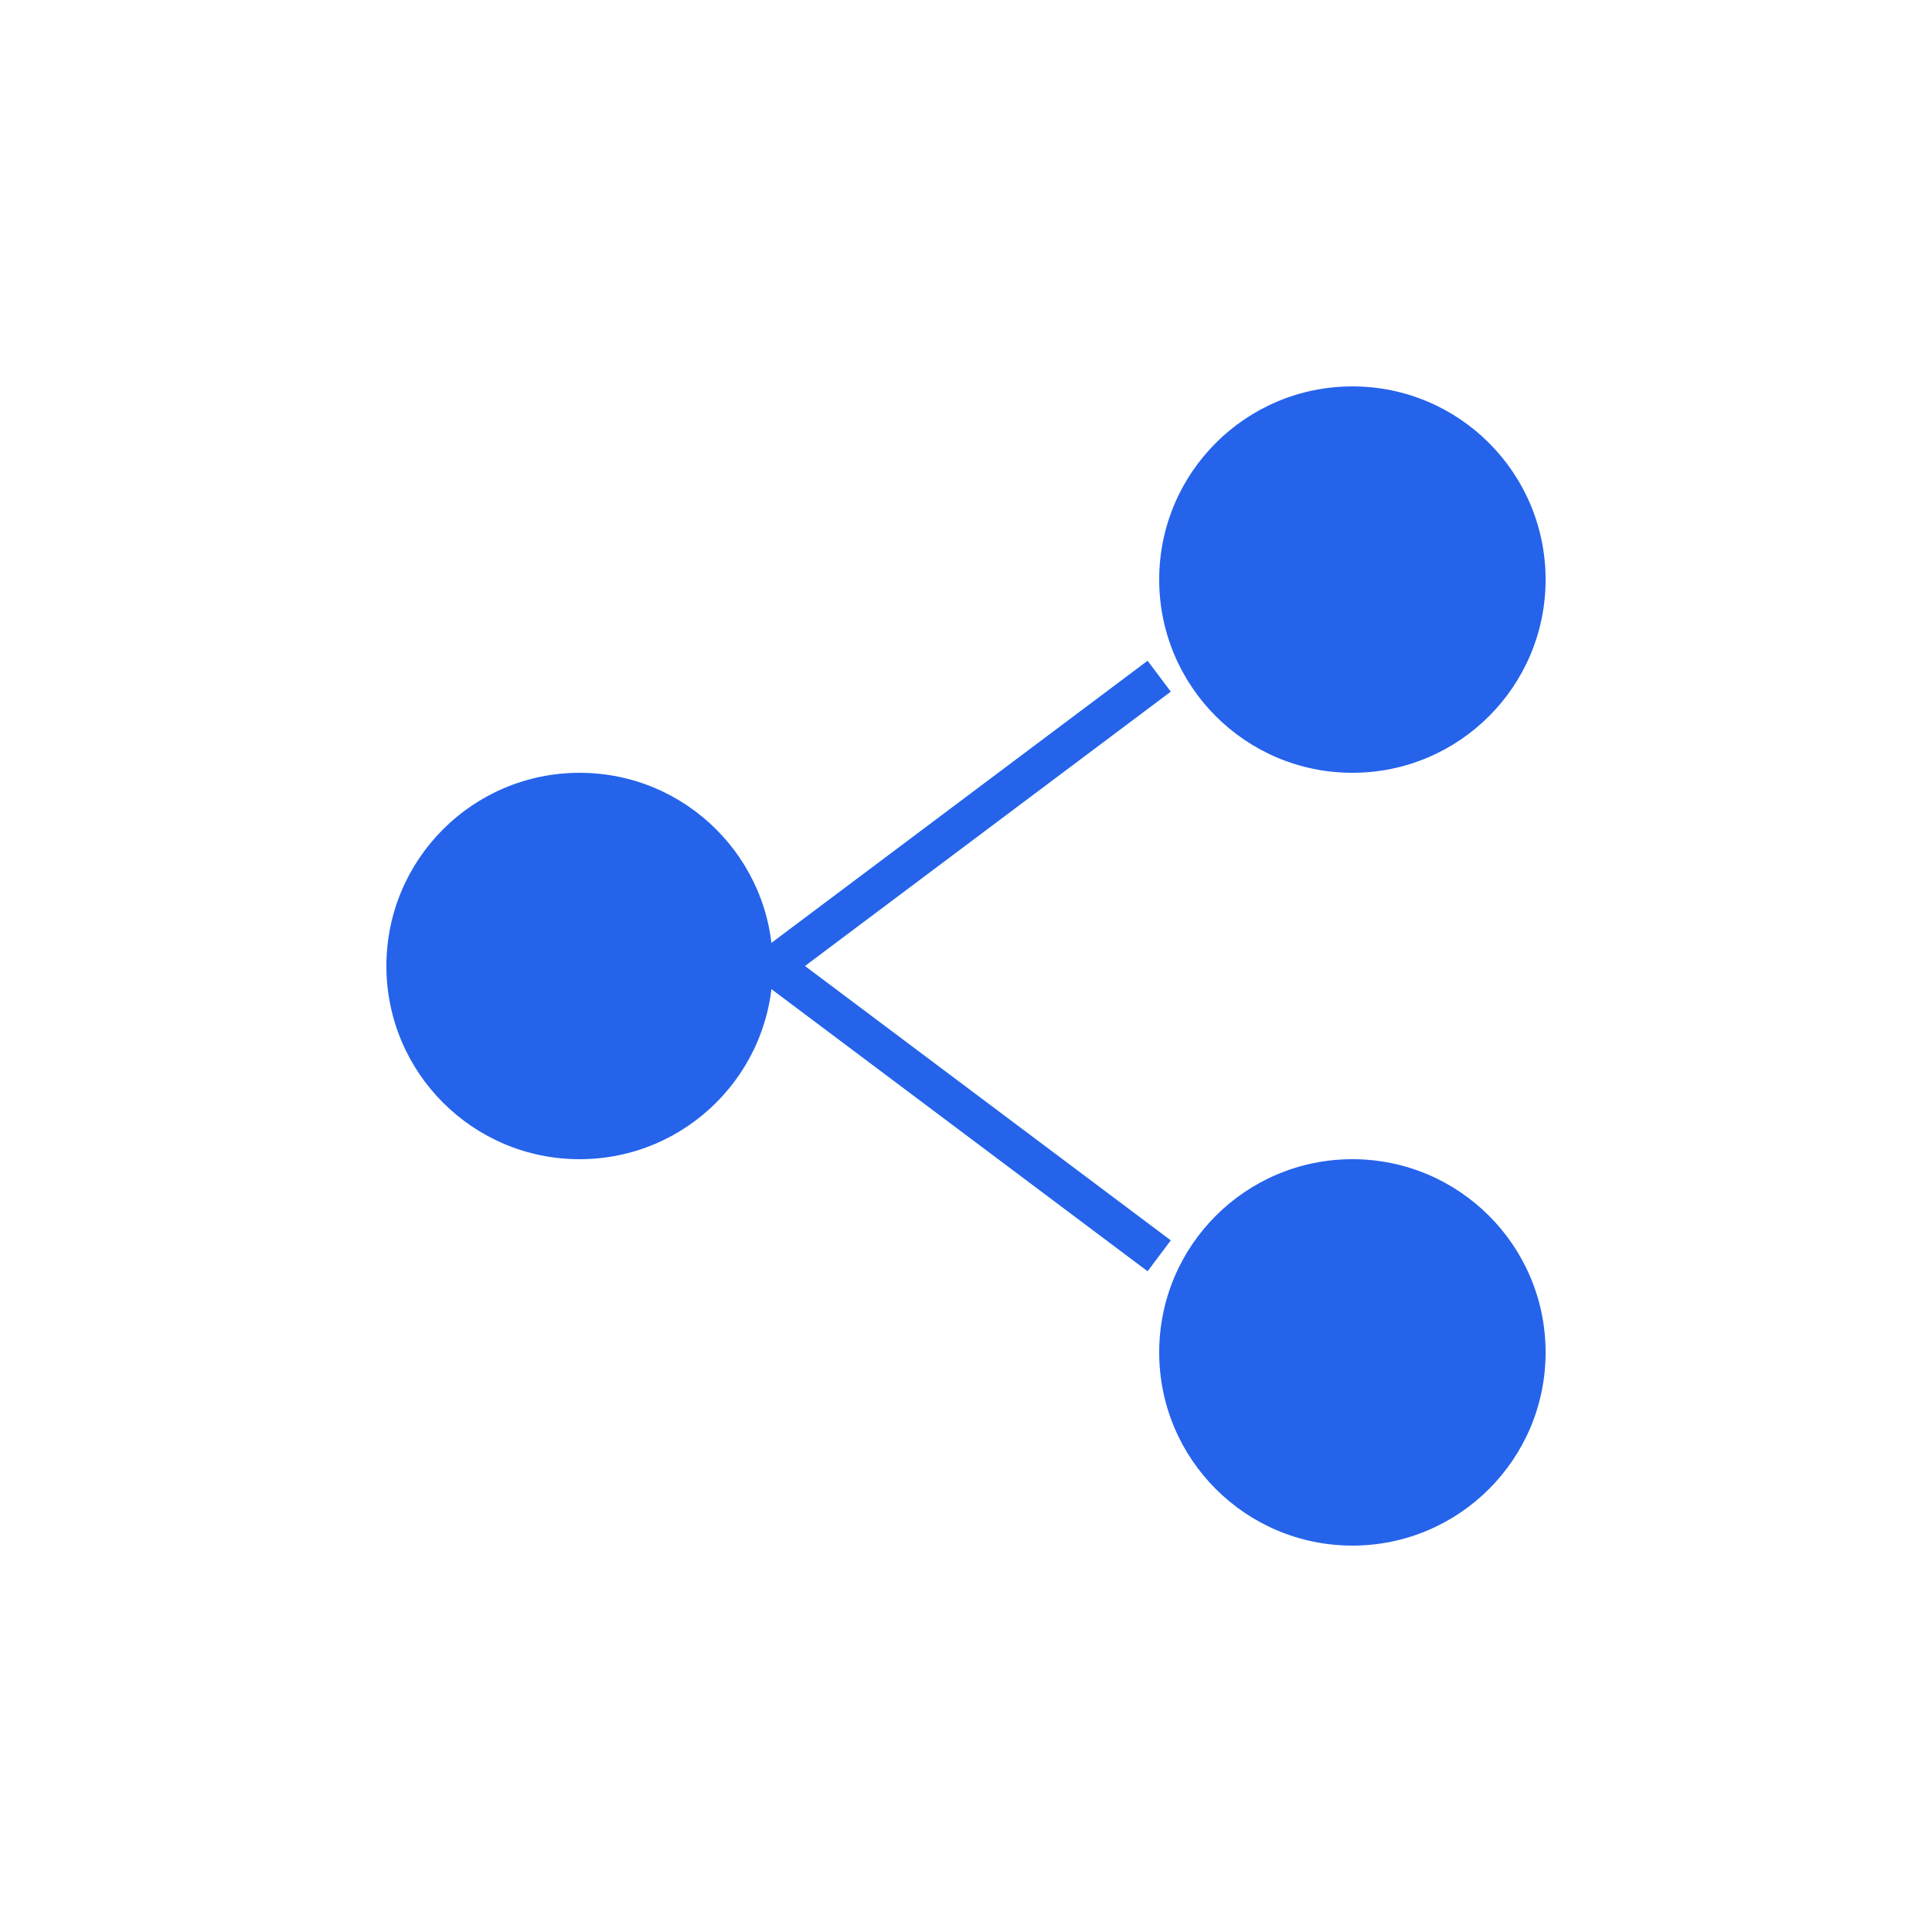
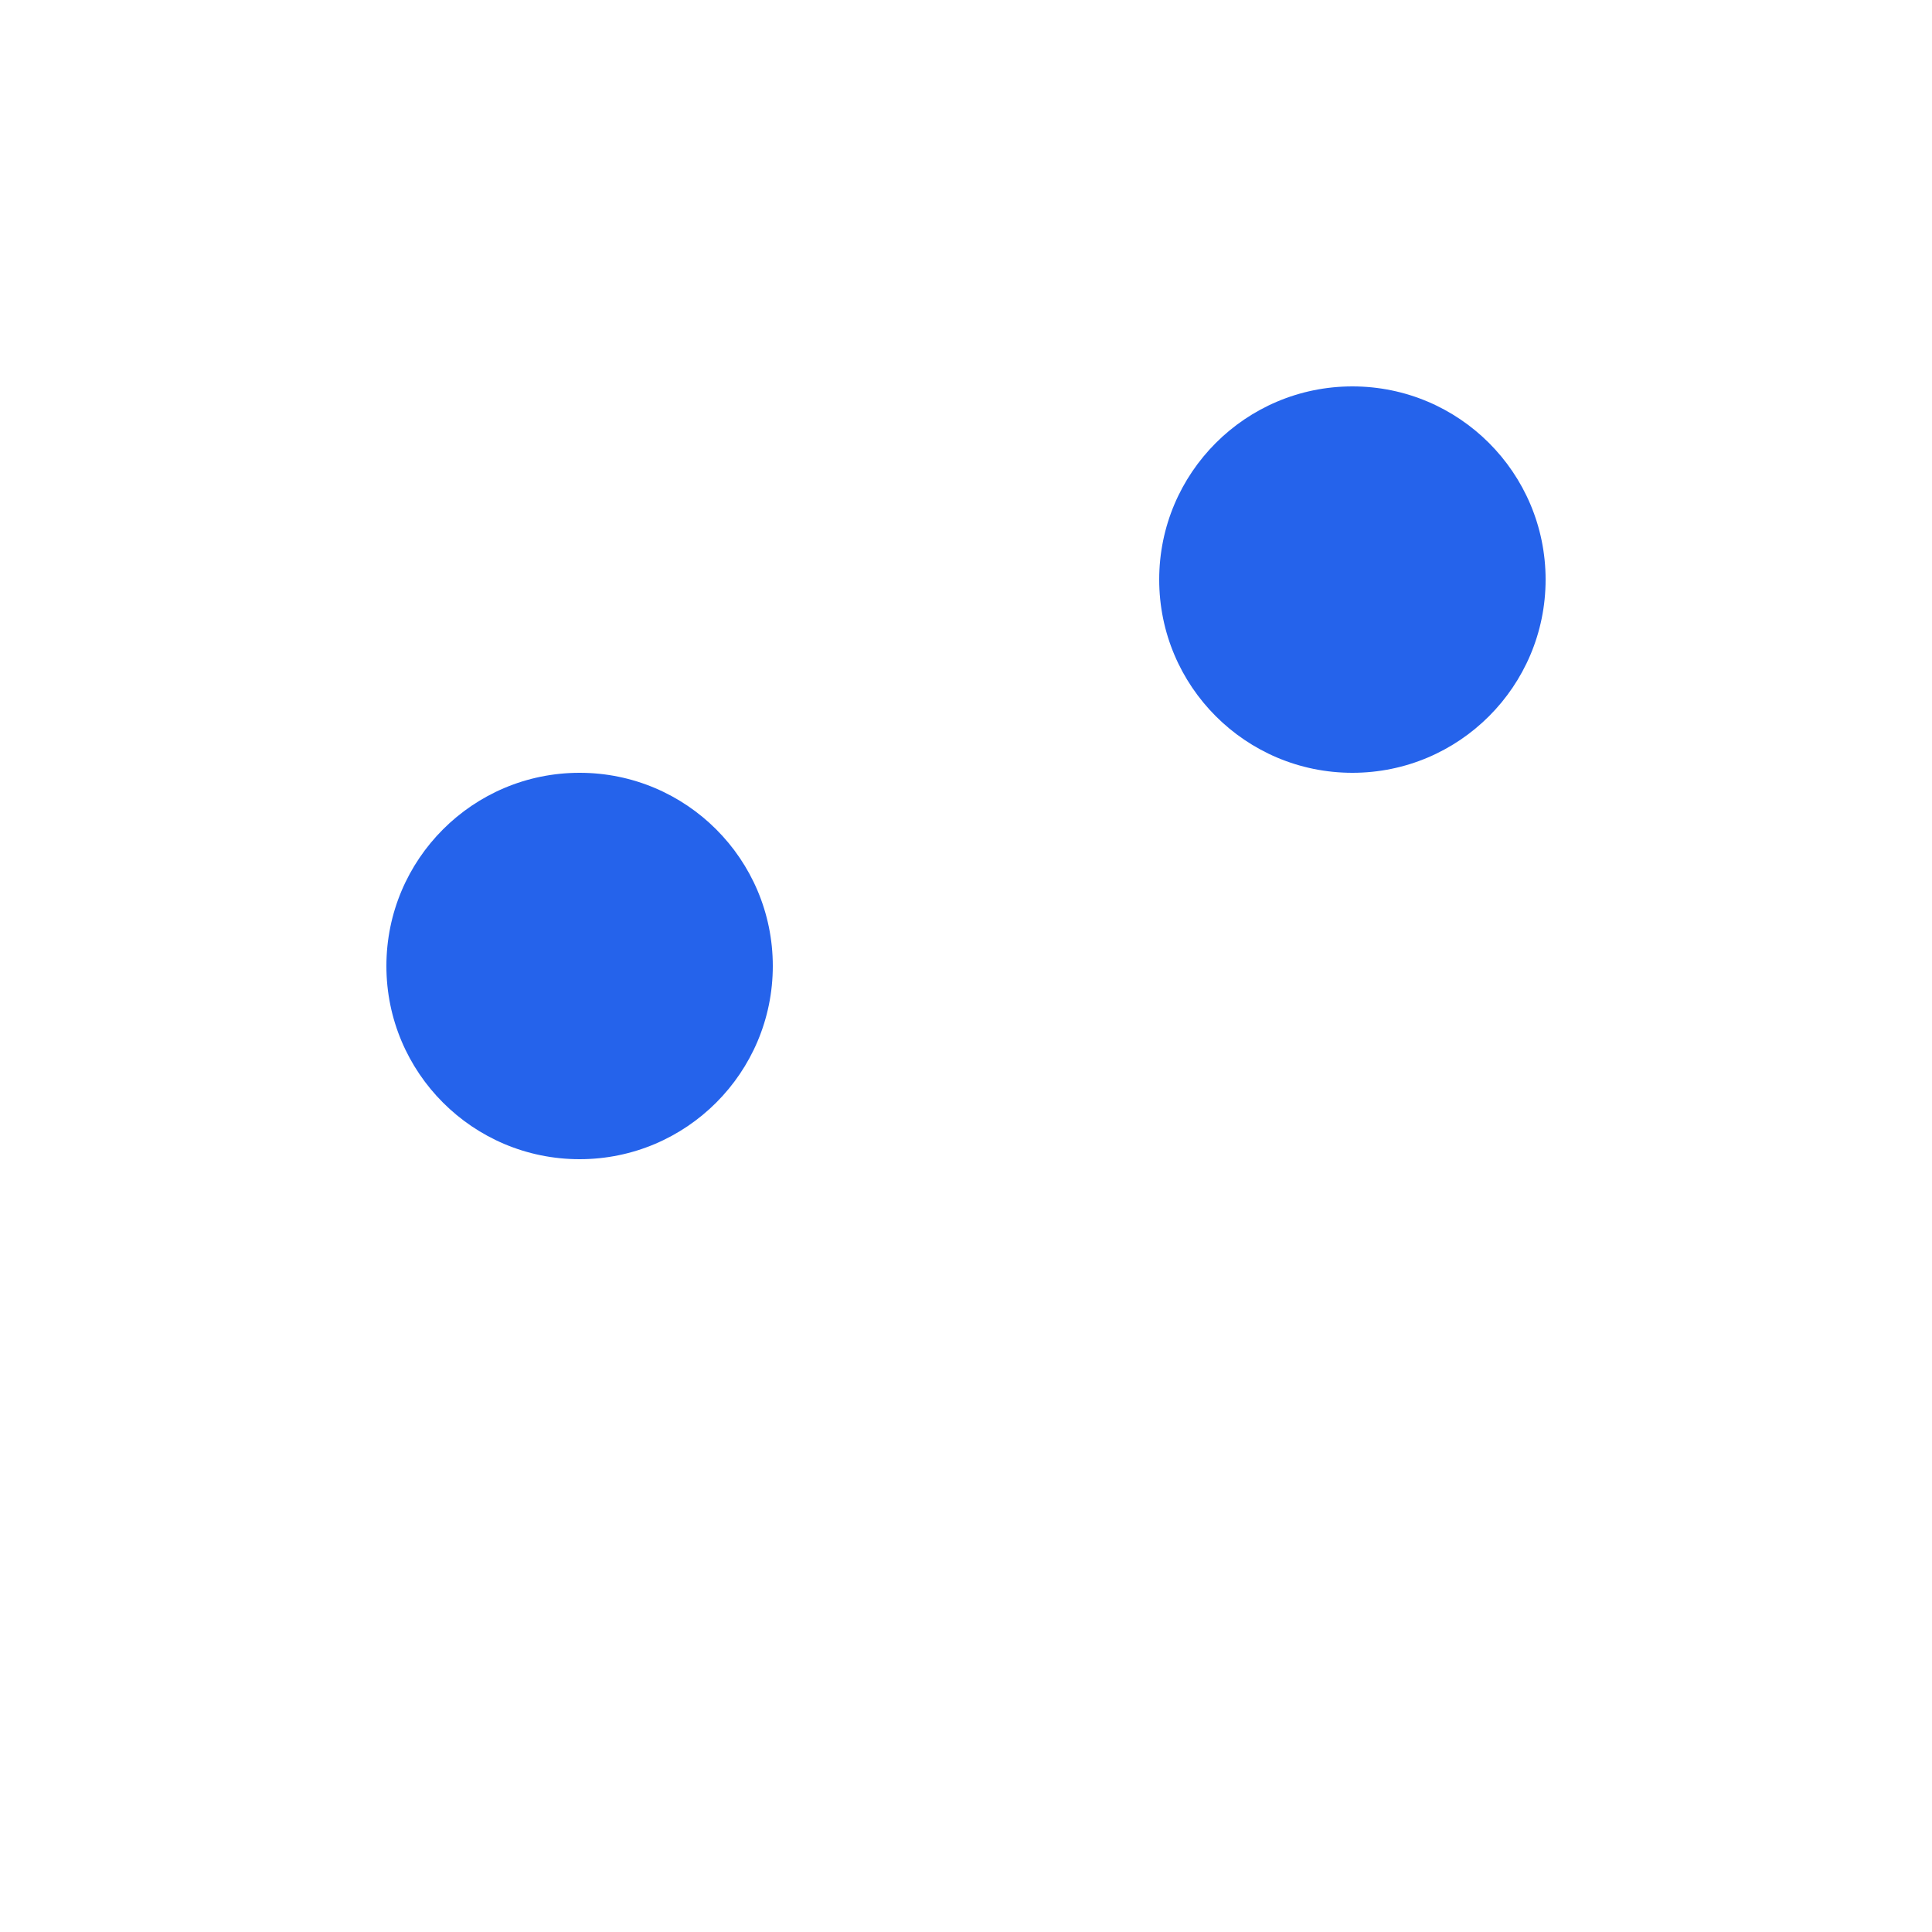
<svg xmlns="http://www.w3.org/2000/svg" width="200" height="200" viewBox="0 0 200 200">
  <circle cx="60" cy="100" r="20" fill="#2563eb" />
  <circle cx="140" cy="60" r="20" fill="#2563eb" />
-   <circle cx="140" cy="140" r="20" fill="#2563eb" />
-   <line x1="80" y1="100" x2="120" y2="70" stroke="#2563eb" stroke-width="4" />
-   <line x1="80" y1="100" x2="120" y2="130" stroke="#2563eb" stroke-width="4" />
</svg>